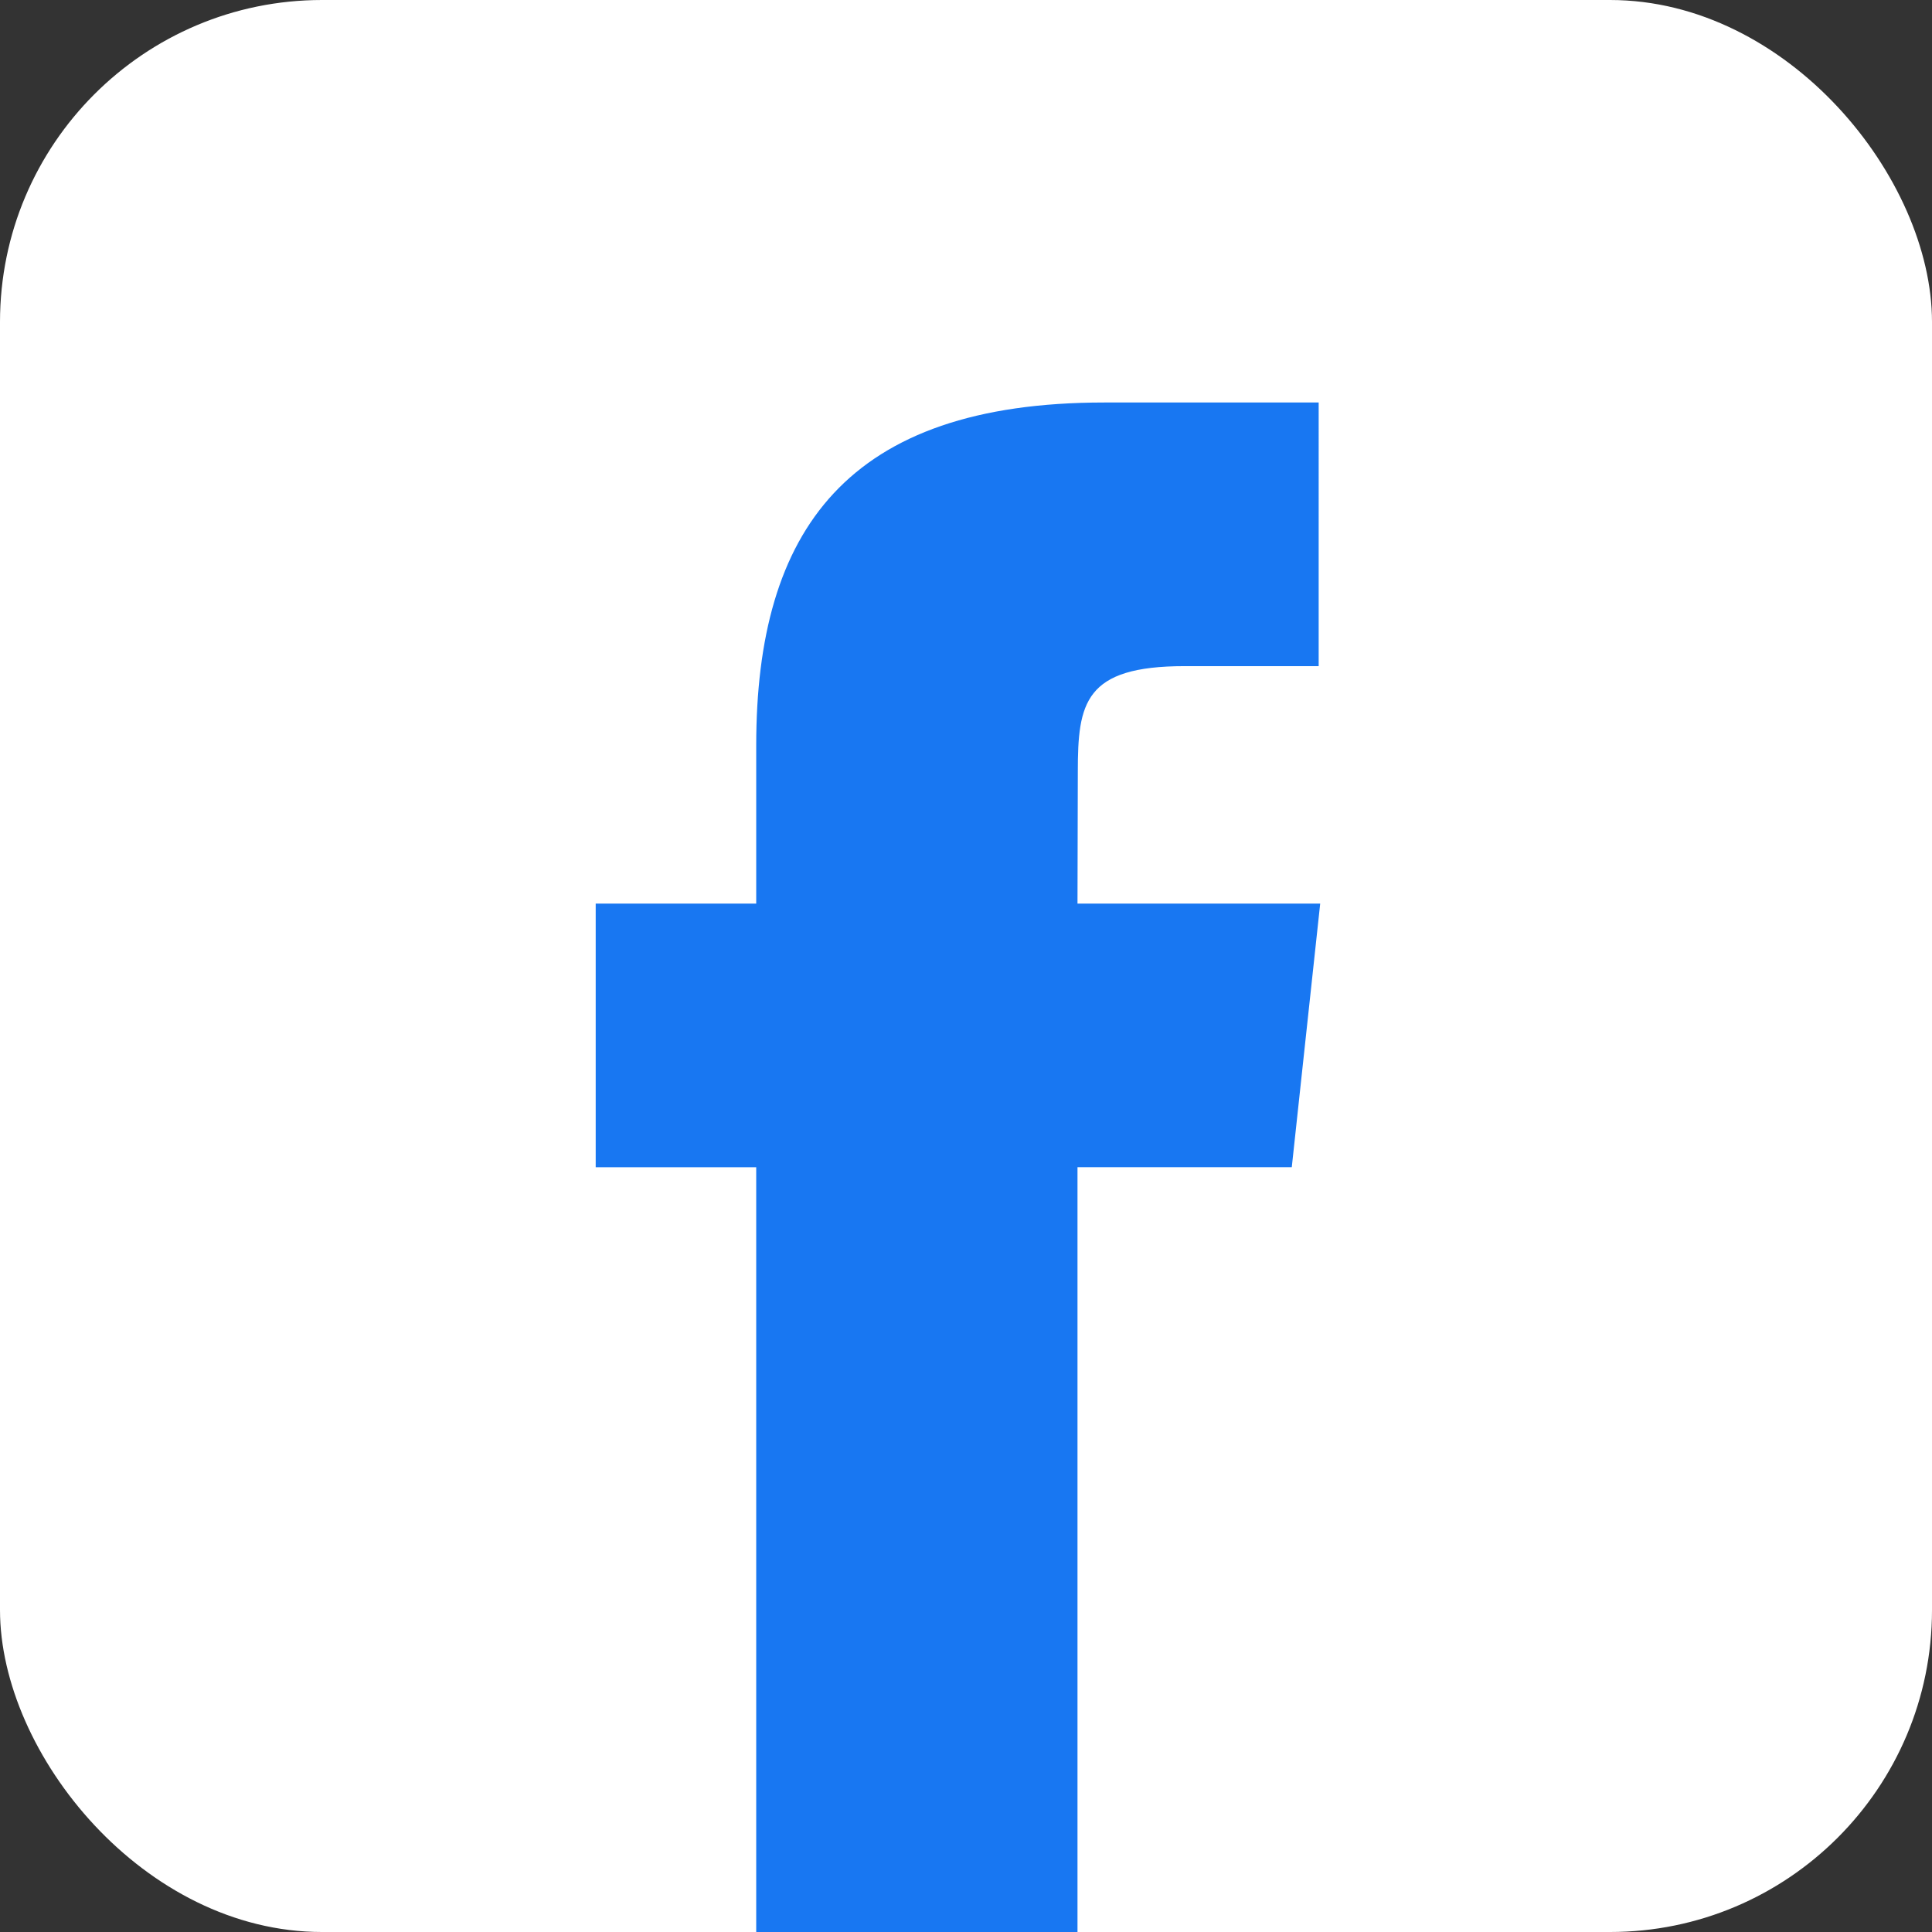
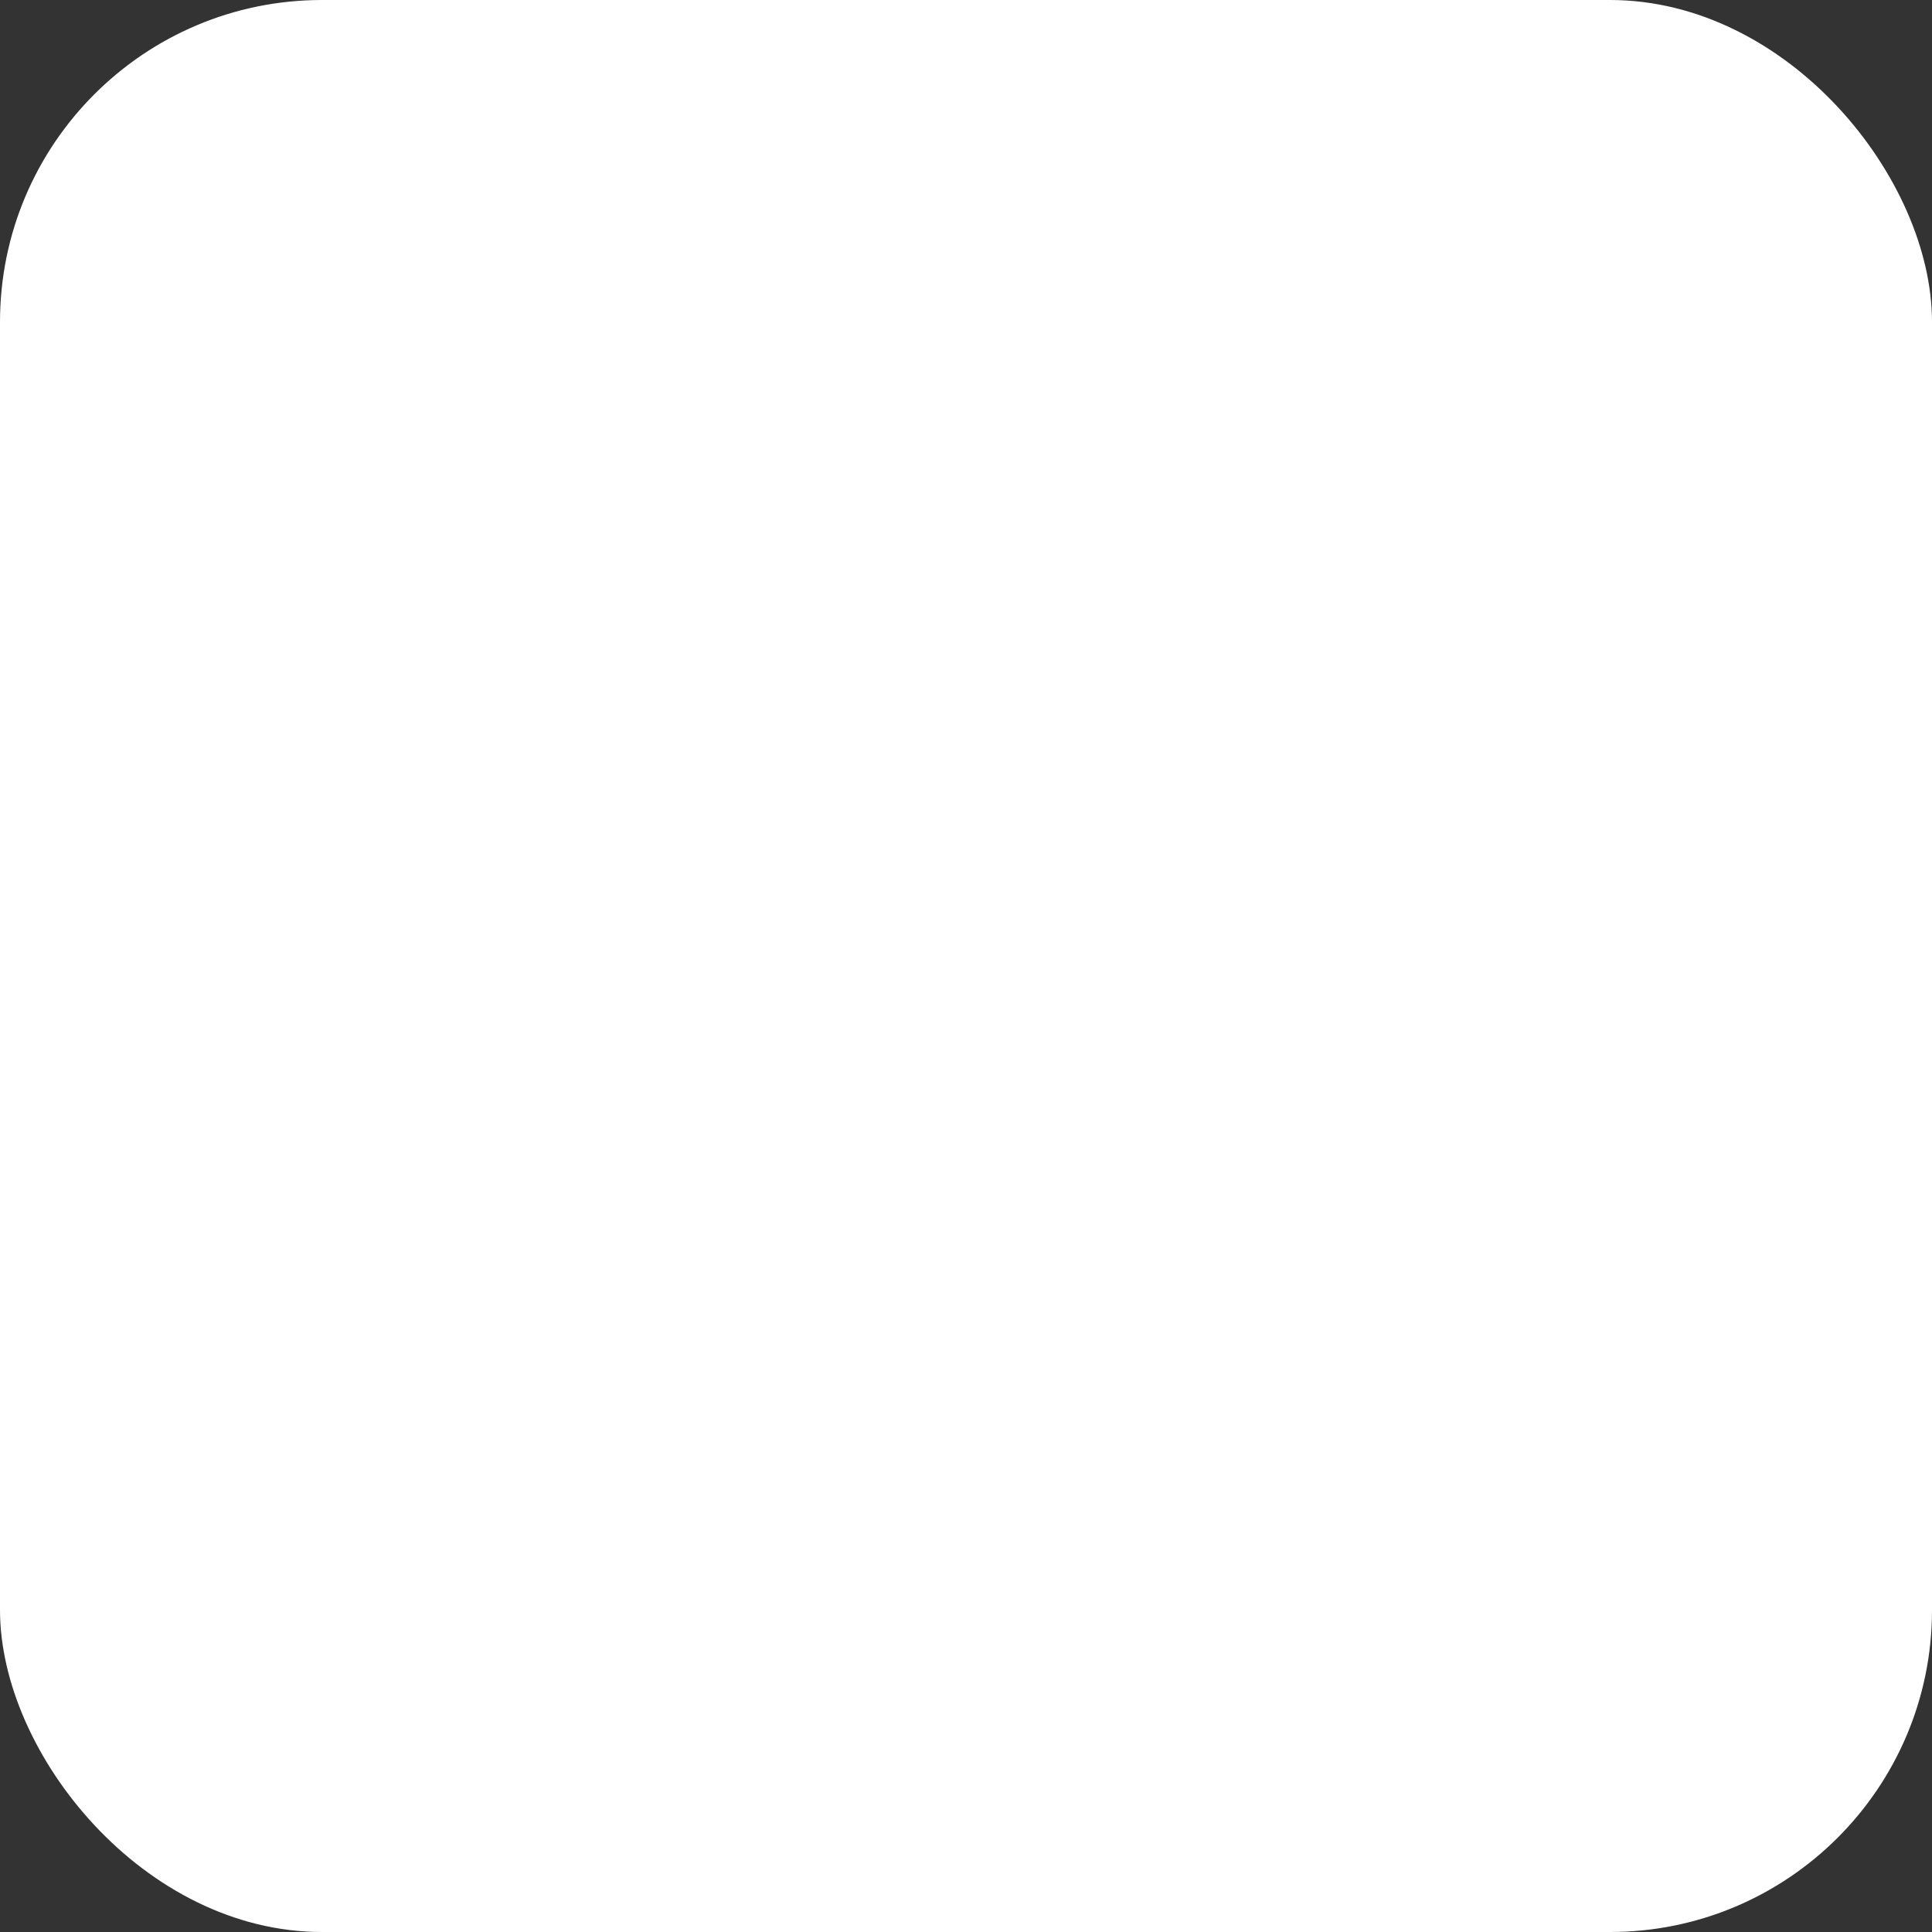
<svg xmlns="http://www.w3.org/2000/svg" width="24" height="24" fill="none" viewBox="0 0 24 24">
  <rect x="0" y="0" width="24" height="24" fill="#333333" stroke="none" />
  <rect width="24" height="24" fill="#fff" rx="4" />
-   <path fill="#1877F2" d="M13.385 24v-9.501h2.662l.353-3.274h-3.015l.004-1.639c0-.854.082-1.311 1.328-1.311h1.664V5h-2.663C10.52 5 9.394 6.588 9.394 9.26v1.965H7.4V14.5h1.994V24z" />
</svg>